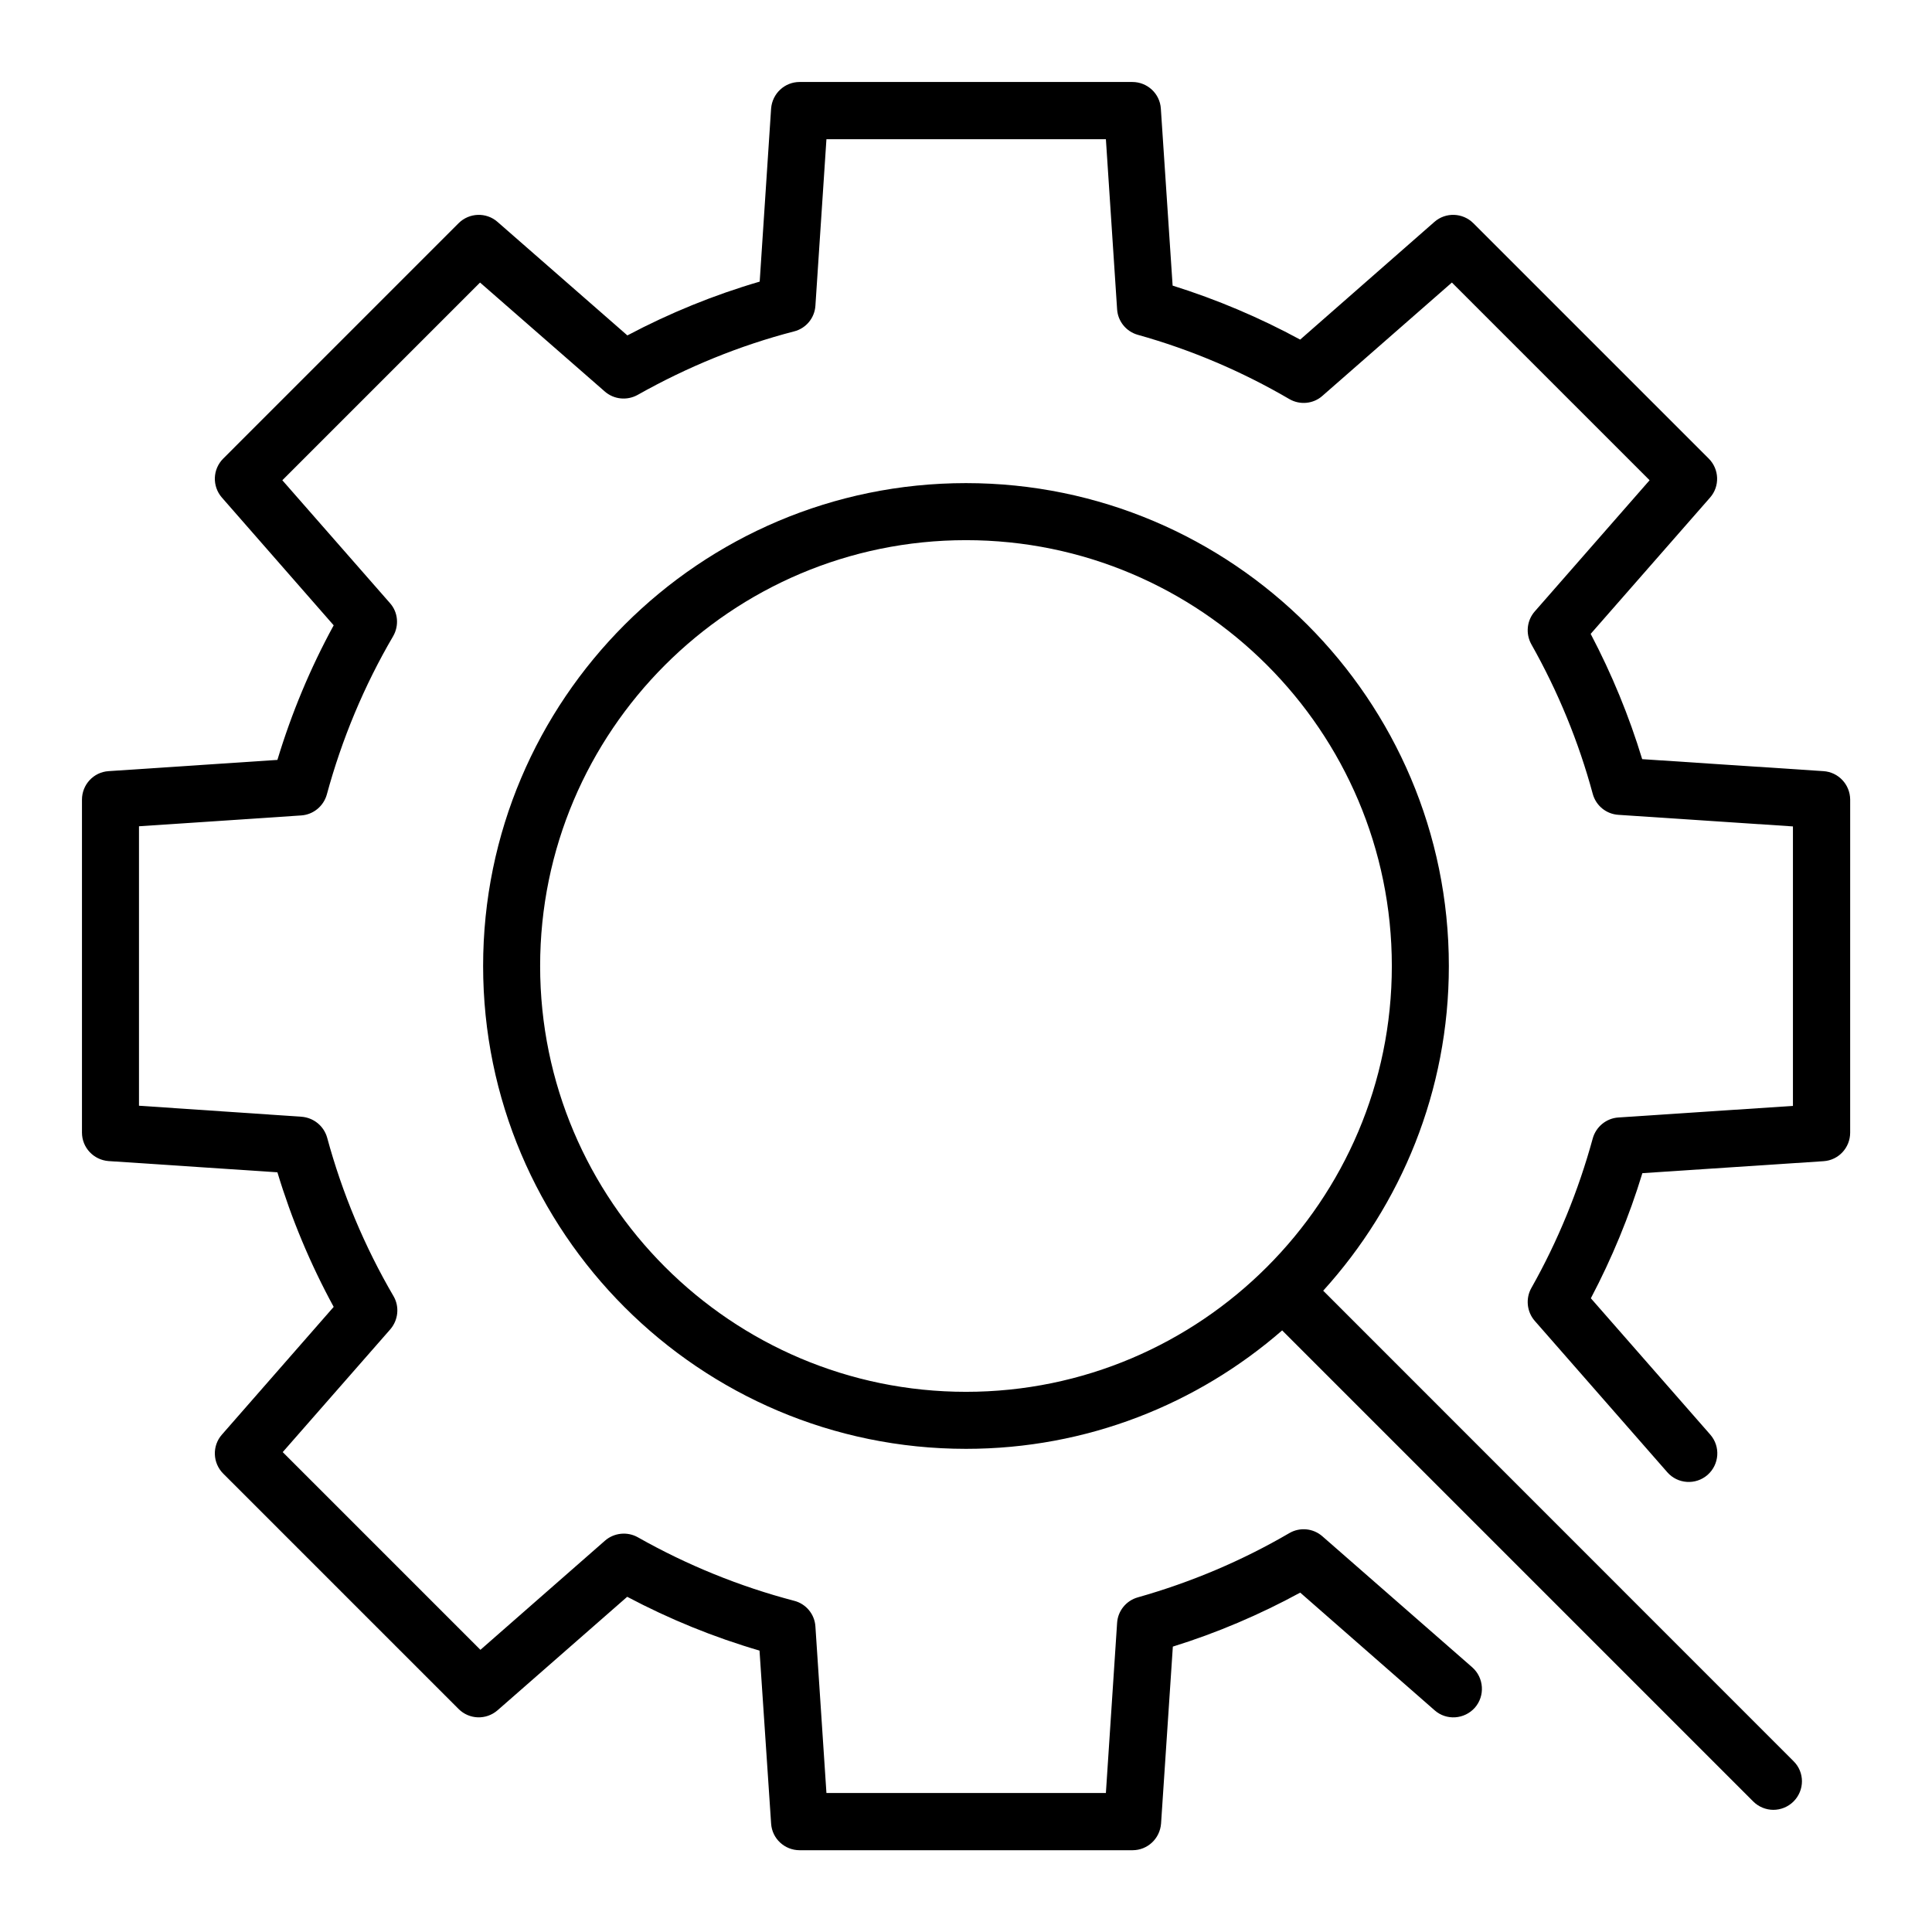
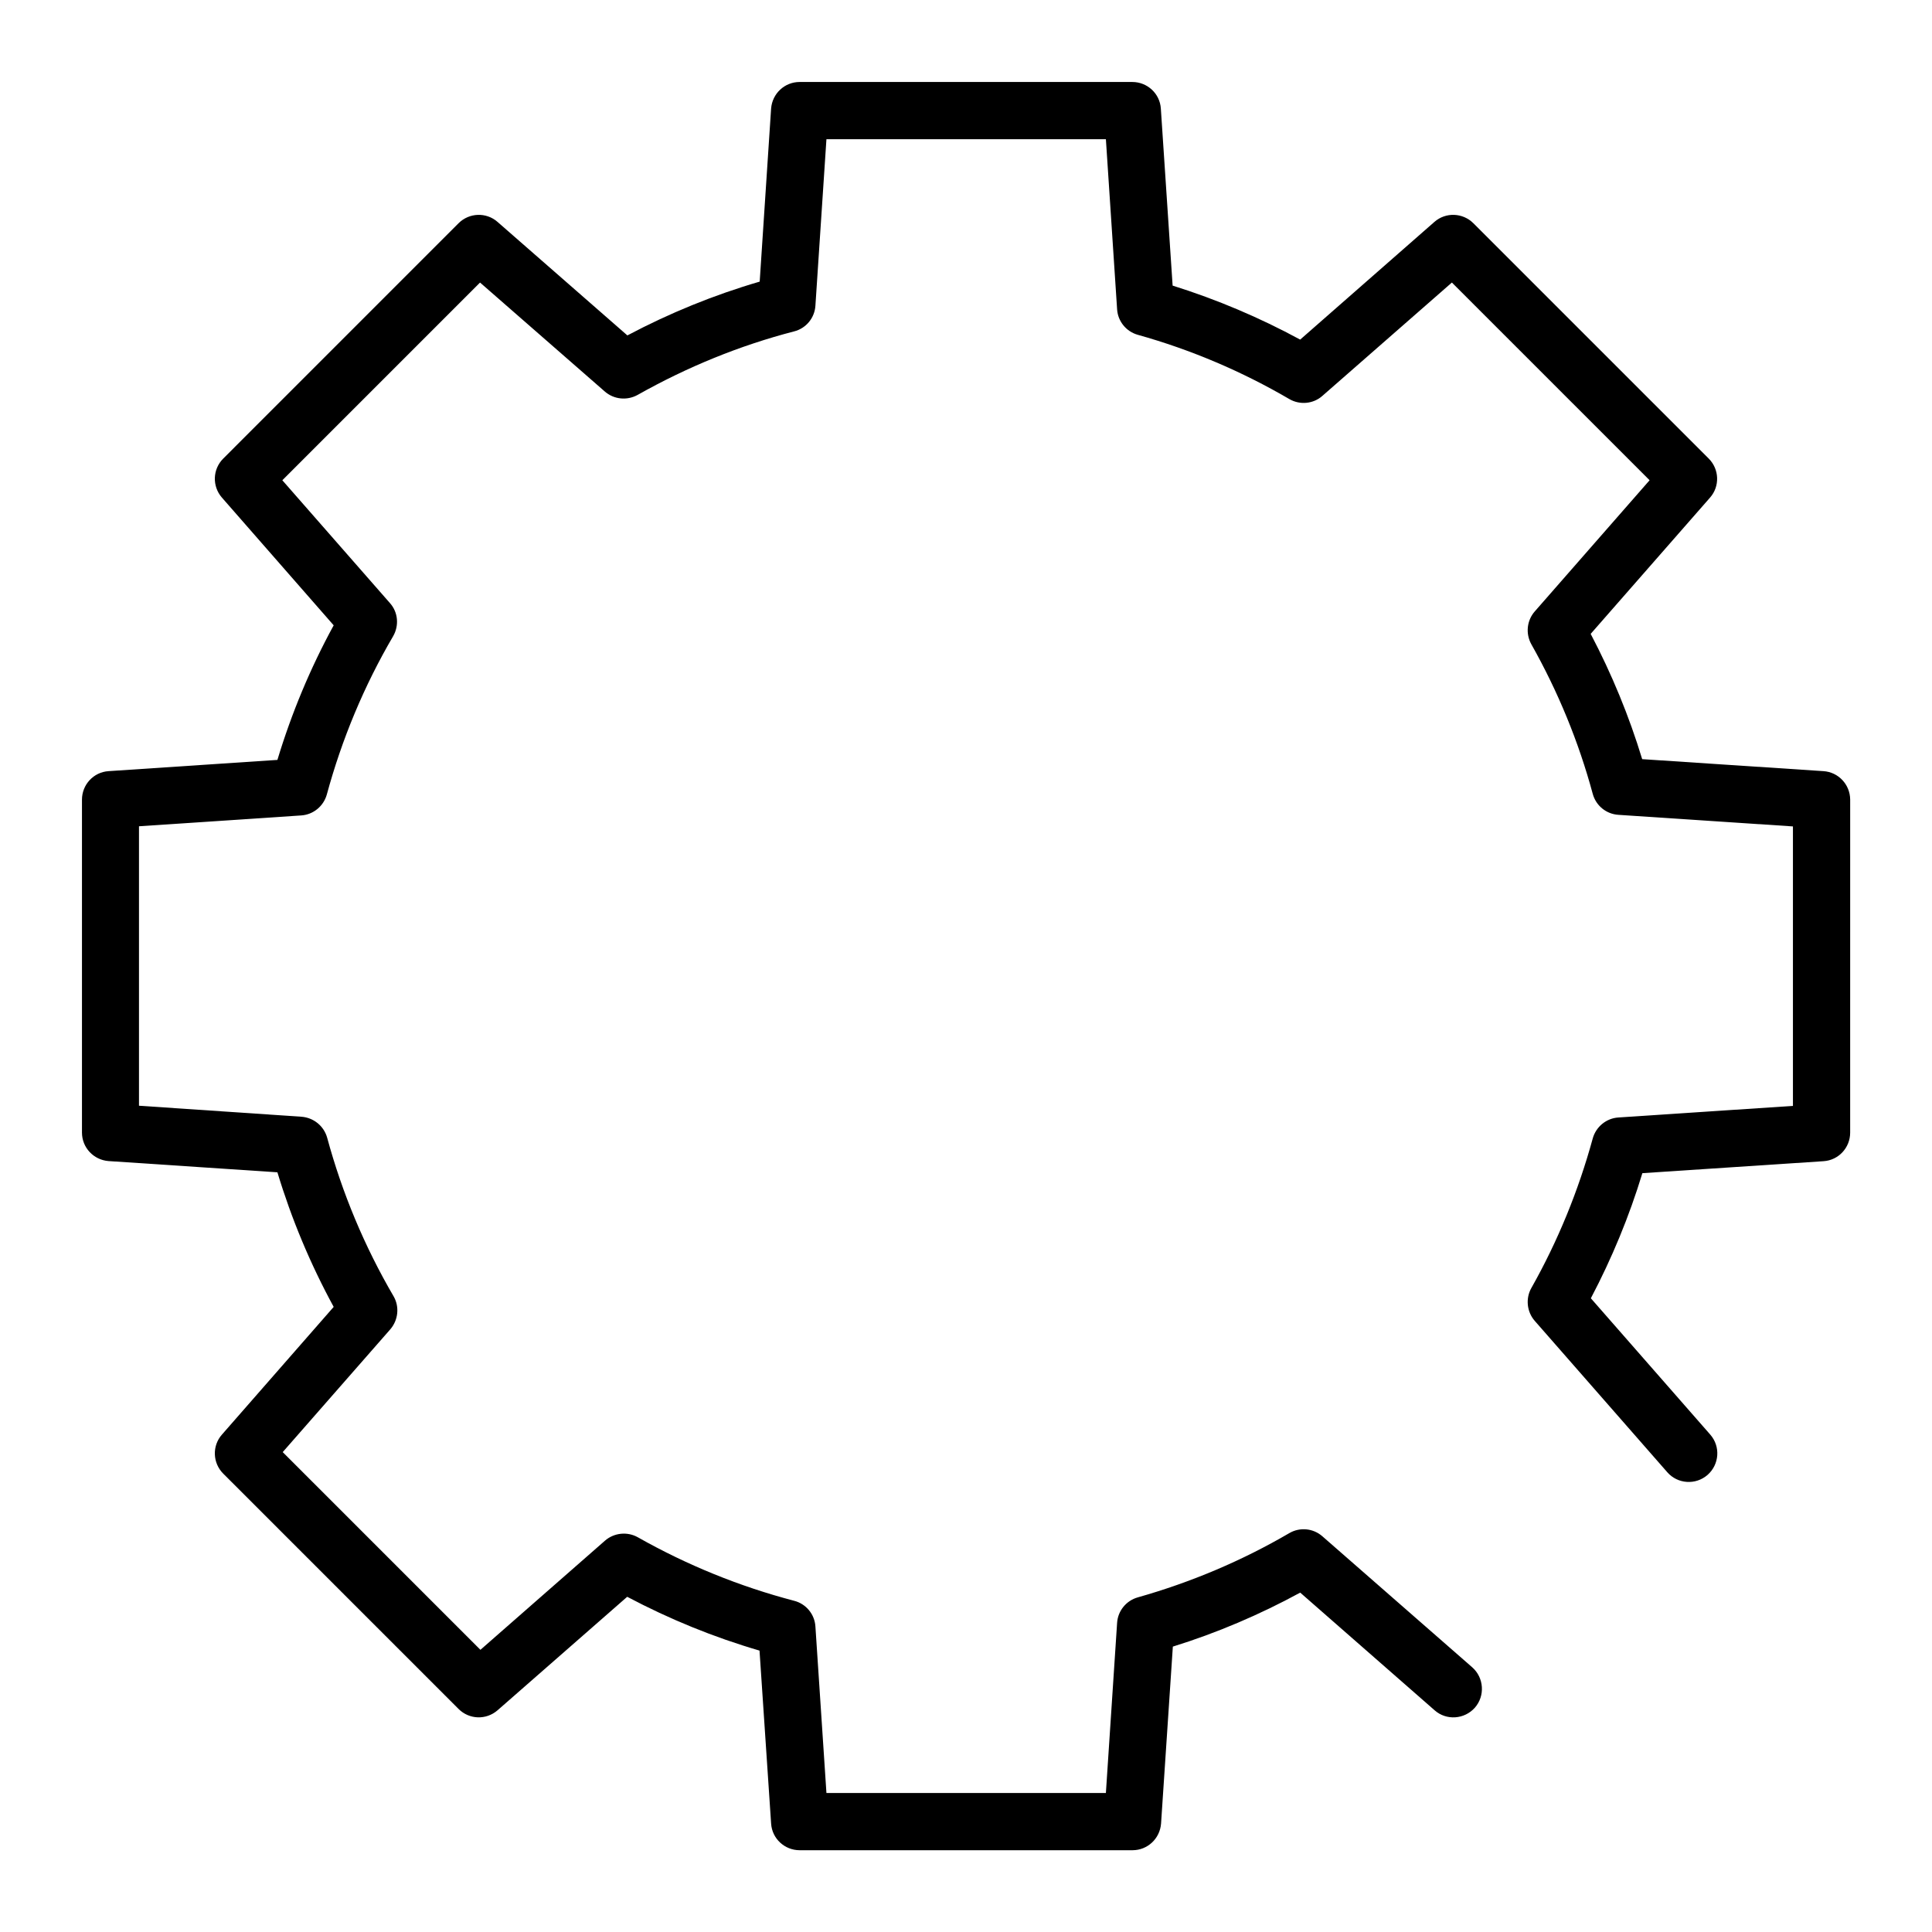
<svg xmlns="http://www.w3.org/2000/svg" fill="#000000" width="800px" height="800px" version="1.1" viewBox="144 144 512 512">
  <g>
    <path d="m627.21 348.36-48.012-3.176c-3.477-11.438-8.062-22.57-13.652-33.199l31.641-36.125c2.621-2.973 2.469-7.508-0.352-10.328l-62.375-62.371c-2.82-2.82-7.356-2.973-10.328-0.352l-35.57 31.188c-10.781-5.844-22.066-10.629-33.805-14.309l-3.121-46.906c-0.25-3.981-3.578-7.055-7.559-7.055h-88.168c-3.981 0-7.254 3.074-7.559 7.055l-3.023 45.848c-12.09 3.527-23.832 8.312-35.066 14.258l-34.41-30.078c-2.973-2.621-7.508-2.469-10.328 0.352l-62.367 62.371c-2.82 2.82-2.973 7.305-0.352 10.328l29.625 33.855c-6.195 11.336-11.184 23.328-14.914 35.668l-44.738 2.977c-3.981 0.25-7.055 3.578-7.055 7.559v88.219c0 3.981 3.074 7.254 7.055 7.559l44.738 2.973c3.727 12.344 8.715 24.285 14.914 35.668l-29.625 33.855c-2.621 2.973-2.469 7.508 0.352 10.328l62.371 62.371c2.82 2.82 7.305 2.973 10.328 0.352l34.359-30.078c11.234 5.945 22.973 10.73 35.066 14.258l3.074 45.848c0.25 3.981 3.578 7.055 7.559 7.055h88.219c3.981 0 7.254-3.074 7.559-7.055l3.125-46.906c11.688-3.629 23.023-8.465 33.754-14.309l35.621 31.188c3.125 2.769 7.91 2.418 10.68-0.707 2.719-3.125 2.418-7.91-0.707-10.68l-39.707-34.715c-2.469-2.168-5.996-2.469-8.766-0.855-12.594 7.356-26.098 13.047-40.152 17.027-3.074 0.855-5.289 3.578-5.492 6.75l-2.973 45.09h-74.059l-2.922-44.133c-0.203-3.223-2.469-5.996-5.644-6.801-14.41-3.777-28.312-9.422-41.414-16.828-2.769-1.562-6.297-1.211-8.715 0.906l-33 28.918-52.395-52.395 28.516-32.547c2.117-2.469 2.469-5.996 0.855-8.766-7.707-13.199-13.602-27.305-17.582-41.969-0.855-3.125-3.578-5.34-6.801-5.594l-43.078-2.918v-74.059l42.977-2.871c3.223-0.203 5.945-2.469 6.801-5.543 3.981-14.66 9.875-28.816 17.582-41.969 1.613-2.82 1.309-6.348-0.855-8.766l-28.516-32.547 52.395-52.395 33.051 28.867c2.418 2.117 5.894 2.469 8.715 0.906 13.148-7.406 27.055-13.098 41.465-16.828 3.176-0.805 5.441-3.578 5.644-6.801l2.922-44.133h74.059l2.973 45.09c0.203 3.176 2.418 5.894 5.492 6.75 14.055 3.93 27.559 9.672 40.152 17.027 2.769 1.613 6.348 1.309 8.766-0.855l34.309-30.027 52.395 52.395-30.43 34.762c-2.117 2.418-2.469 5.894-0.906 8.715 7.055 12.496 12.543 25.844 16.273 39.648 0.855 3.125 3.578 5.34 6.801 5.543l46.25 3.074v74.059l-46.25 3.074c-3.223 0.203-5.945 2.469-6.801 5.543-3.777 13.805-9.219 27.156-16.273 39.648-1.562 2.769-1.211 6.297 0.906 8.715l35.117 40.102c2.719 3.125 7.508 3.477 10.68 0.707 3.125-2.769 3.477-7.508 0.707-10.68l-31.641-36.125c5.594-10.629 10.176-21.715 13.652-33.152l48.012-3.176c3.981-0.25 7.055-3.578 7.055-7.559l0.004-88.305c-0.051-3.981-3.125-7.254-7.106-7.504z" />
-     <path d="m494.66 486.05c20.656-22.773 33.301-52.953 33.301-86.051 0-70.582-57.383-127.97-127.97-127.97-70.582 0-127.96 57.383-127.96 127.97 0 70.582 57.383 127.96 127.97 127.96 32.043 0 61.312-11.84 83.785-31.387l124.84 124.84c1.461 1.461 3.426 2.215 5.34 2.215s3.879-0.754 5.34-2.215c2.973-2.973 2.973-7.758 0-10.68zm-207.52-86.051c0-62.219 50.633-112.85 112.85-112.85 62.223-0.004 112.86 50.629 112.86 112.85 0 62.219-50.633 112.85-112.85 112.85-62.223 0-112.86-50.633-112.86-112.85z" />
  </g>
</svg>